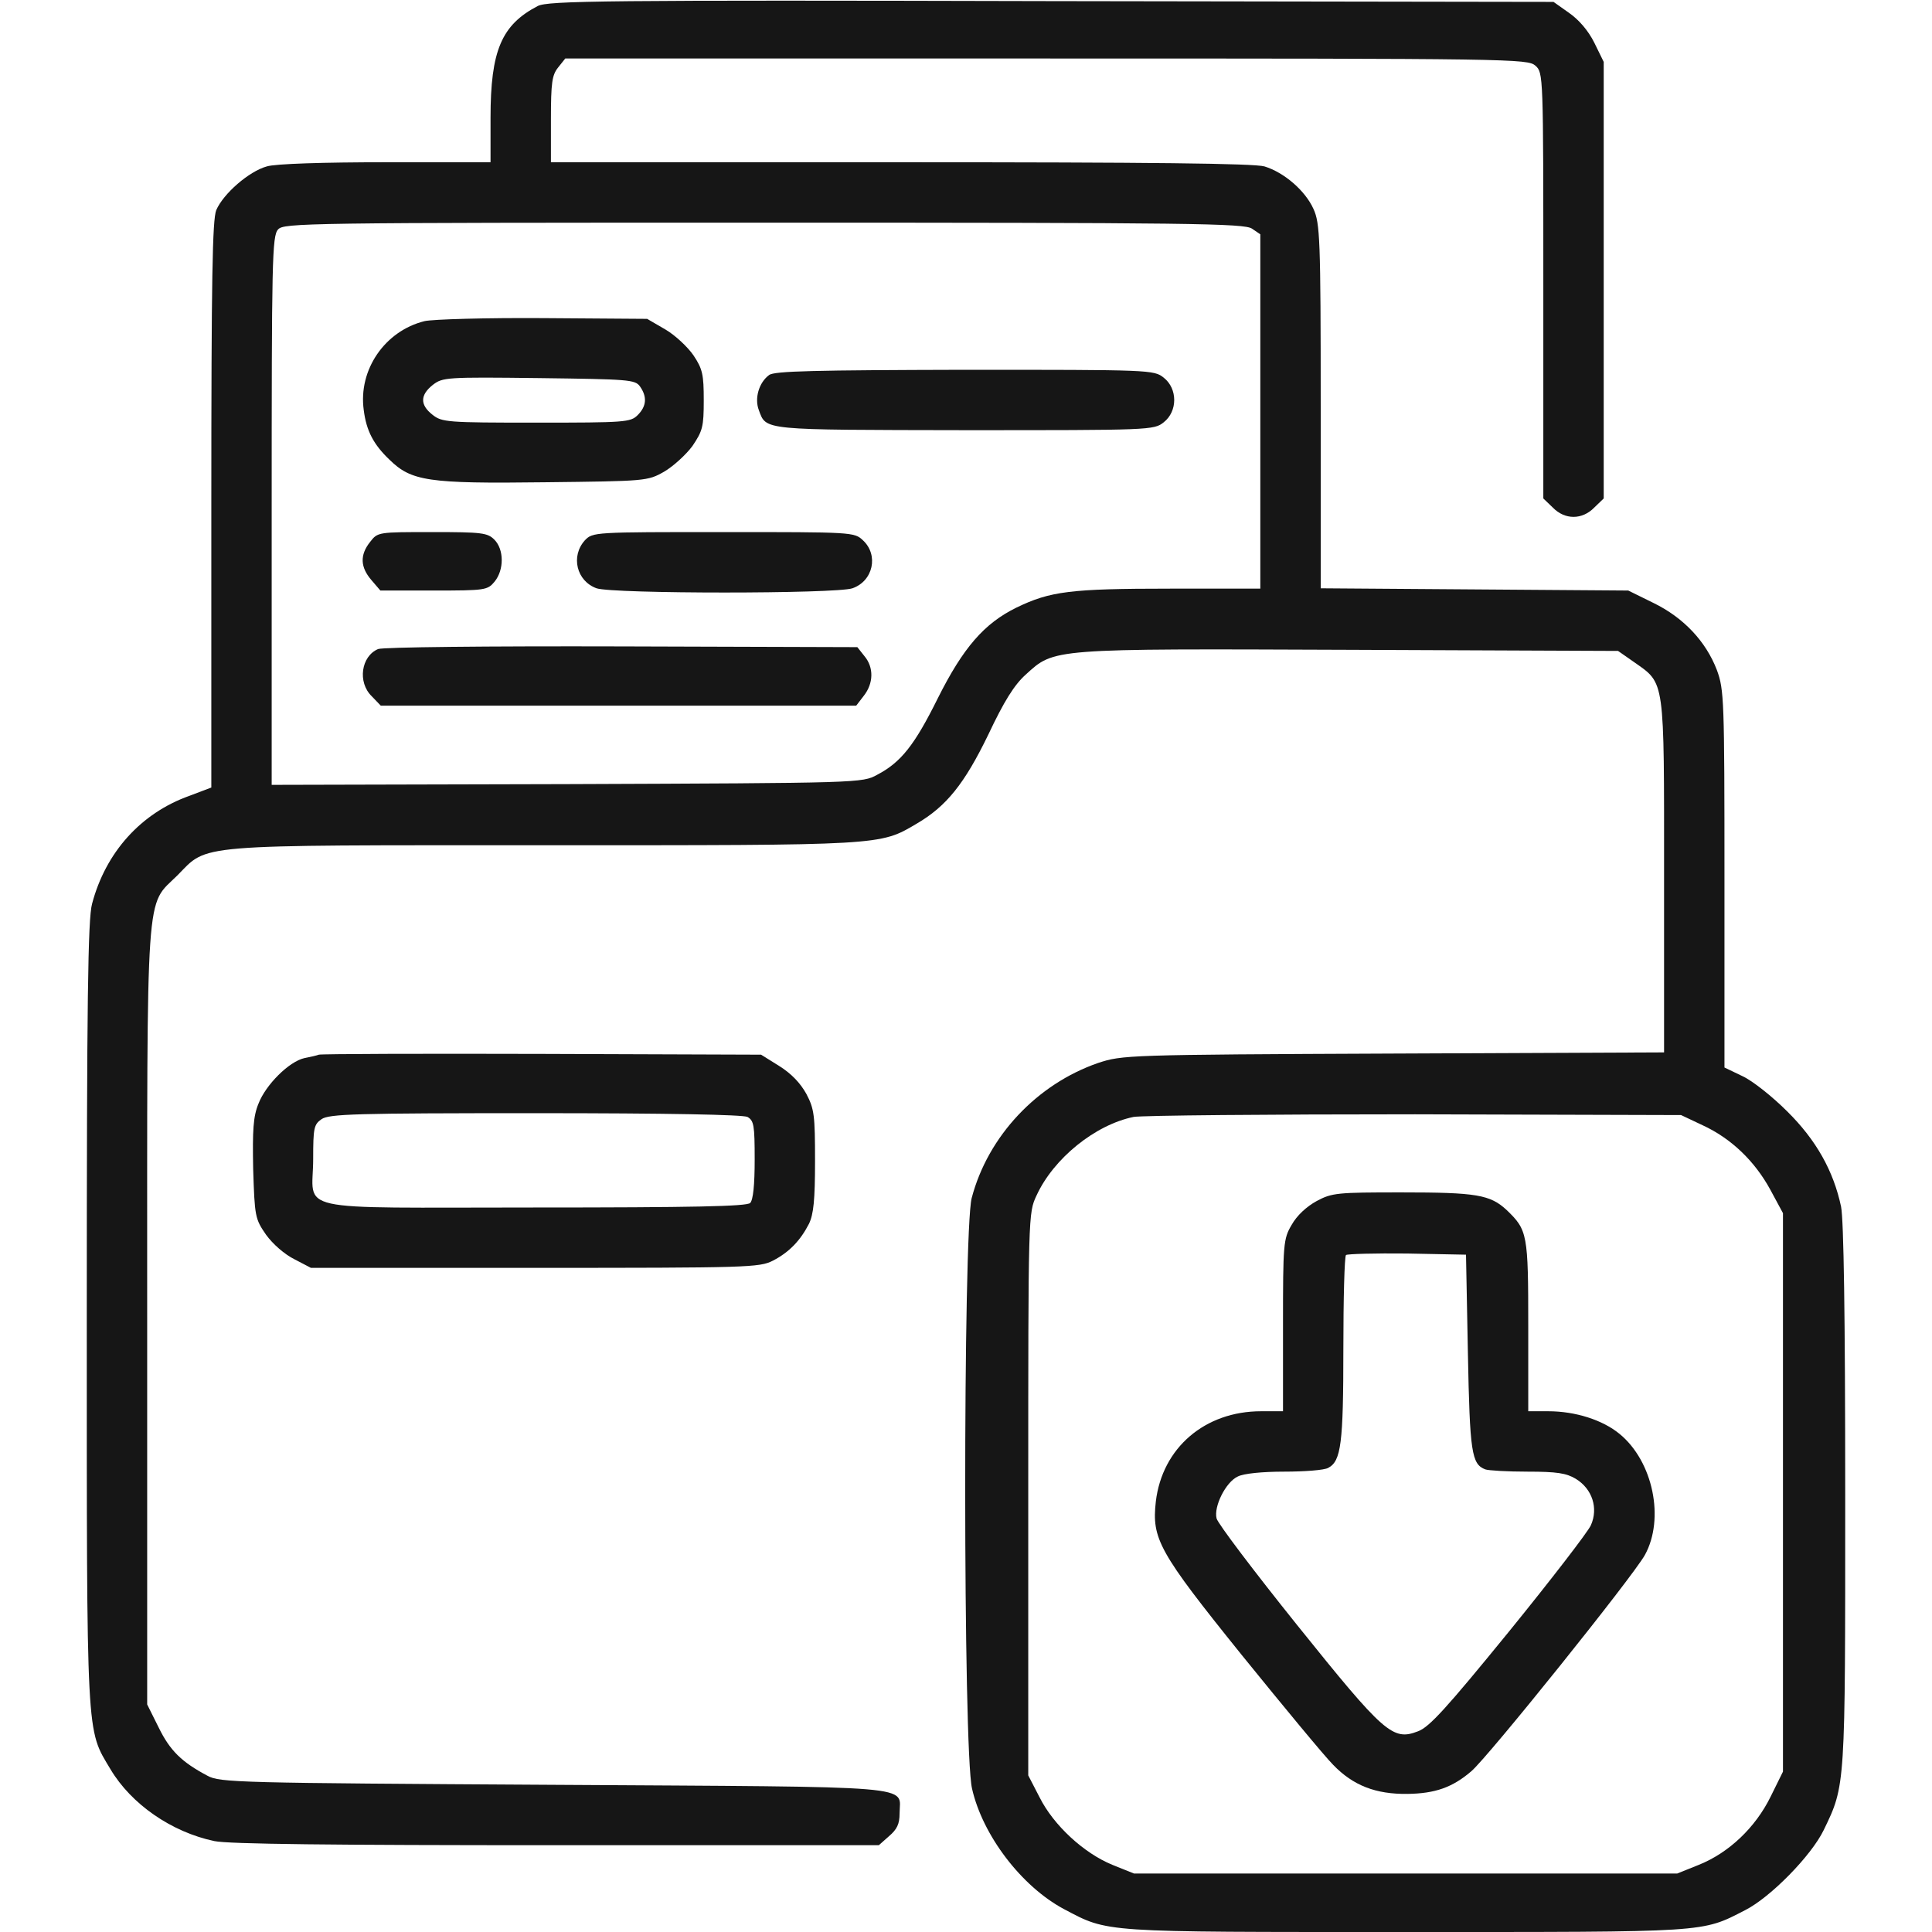
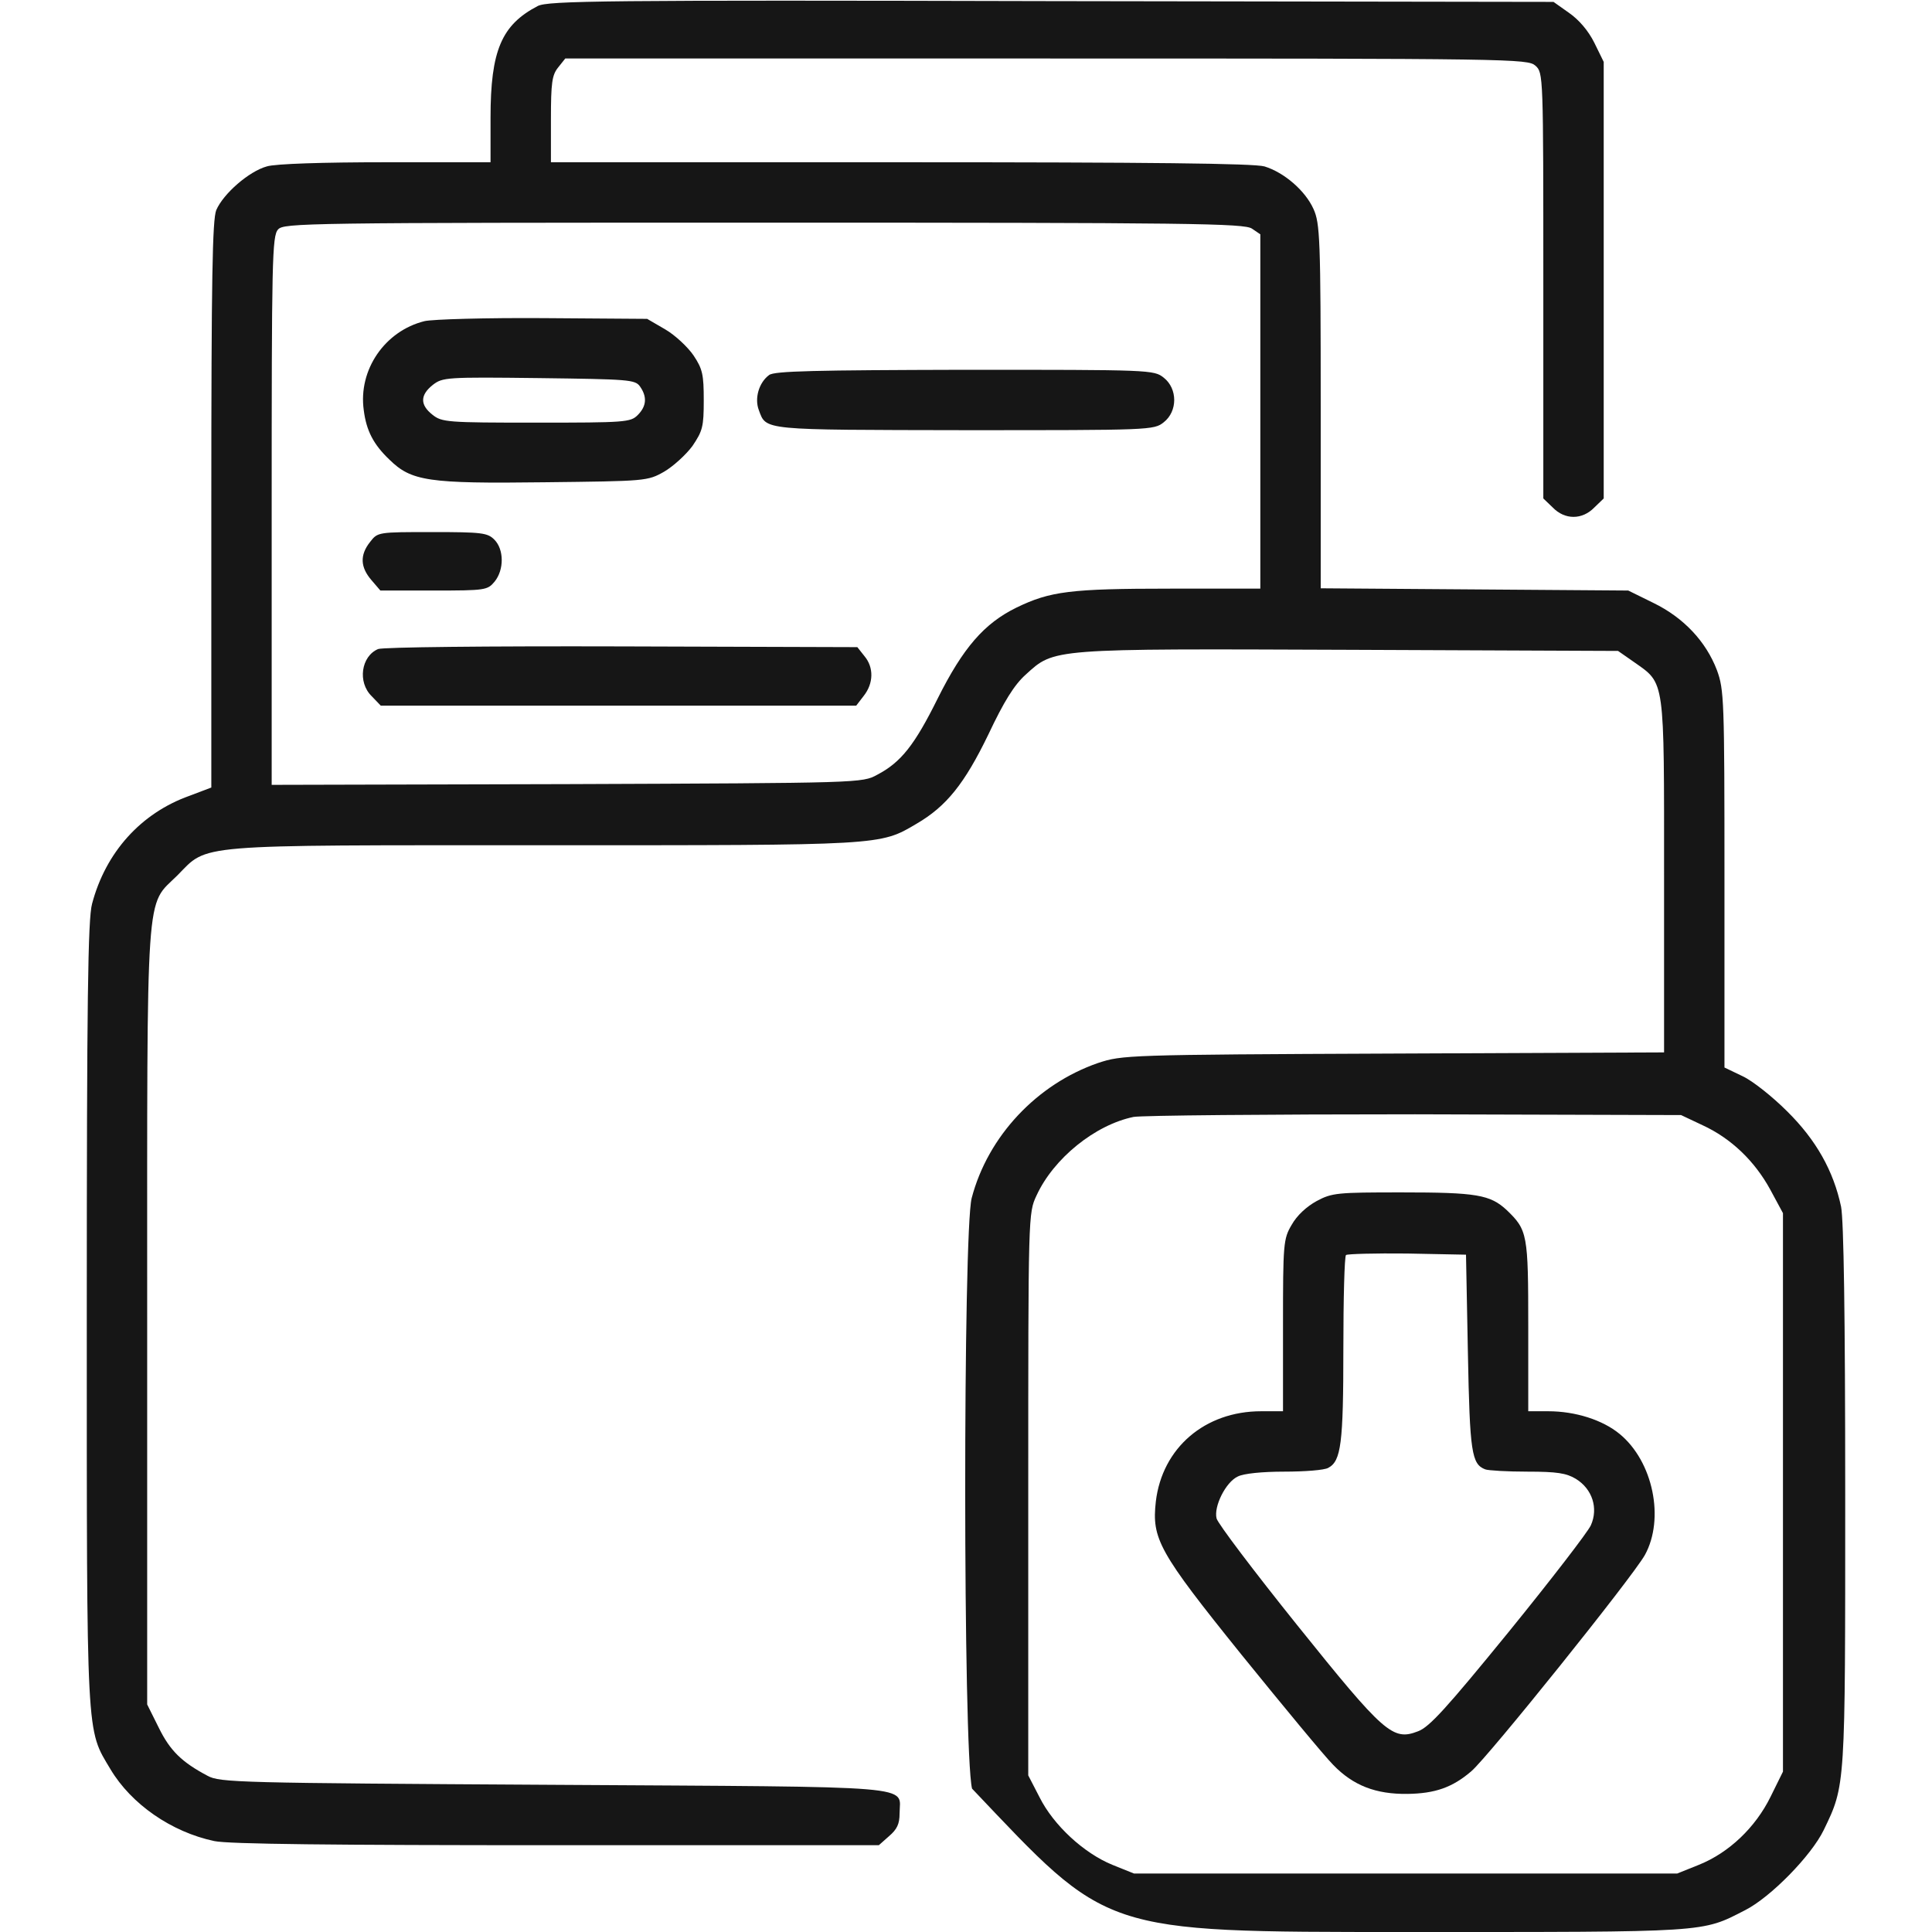
<svg xmlns="http://www.w3.org/2000/svg" width="50" height="50" viewBox="0 0 50 50" fill="none">
  <g clip-path="url(#clip0_401_758)">
-     <path d="M13.916 0.156C12.979 0.645 12.695 1.309 12.695 3.047V4.199H9.99C8.379 4.199 7.119 4.238 6.904 4.307C6.445 4.434 5.781 5.01 5.596 5.439C5.498 5.693 5.469 7.158 5.469 13.066V20.381L4.902 20.596C3.643 21.045 2.734 22.061 2.383 23.389C2.275 23.779 2.246 25.879 2.246 33.984C2.246 45.147 2.227 44.727 2.861 45.791C3.398 46.69 4.434 47.412 5.547 47.647C5.908 47.725 8.594 47.754 14.404 47.754H22.744L23.008 47.52C23.213 47.344 23.281 47.207 23.281 46.934C23.281 46.191 23.965 46.25 14.326 46.191C6.152 46.143 5.693 46.133 5.371 45.957C4.707 45.605 4.404 45.312 4.111 44.717L3.809 44.111V34.082C3.809 22.734 3.76 23.477 4.59 22.656C5.4 21.836 4.912 21.875 14.063 21.875C22.852 21.875 22.764 21.885 23.721 21.318C24.492 20.869 24.961 20.283 25.576 19.014C25.986 18.145 26.25 17.725 26.543 17.461C27.295 16.777 27.158 16.787 34.941 16.817L41.875 16.846L42.295 17.139C43.096 17.705 43.066 17.52 43.066 22.676V27.236L36.065 27.266C29.131 27.295 29.043 27.305 28.418 27.51C26.836 28.057 25.567 29.404 25.147 31.006C24.922 31.875 24.922 45.293 25.156 46.289C25.43 47.5 26.436 48.818 27.529 49.404C28.701 50.02 28.428 50 36.377 50C44.268 50 44.023 50.02 45.166 49.434C45.82 49.102 46.875 48.027 47.197 47.363C47.764 46.191 47.754 46.27 47.754 38.701C47.754 34.004 47.715 31.582 47.647 31.23C47.451 30.303 47.002 29.502 46.25 28.76C45.869 28.379 45.352 27.969 45.098 27.852L44.629 27.627V22.754C44.629 18.096 44.619 17.852 44.434 17.344C44.151 16.602 43.574 15.986 42.793 15.605L42.139 15.283L38.164 15.254L34.18 15.225V10.518C34.18 6.152 34.16 5.781 33.994 5.41C33.779 4.932 33.233 4.463 32.725 4.307C32.451 4.229 29.805 4.199 23.301 4.199H14.258V3.086C14.258 2.139 14.287 1.943 14.443 1.748L14.629 1.514H27.08C39.19 1.514 39.531 1.523 39.736 1.699C39.941 1.885 39.941 1.914 39.941 7.393V12.9L40.186 13.135C40.498 13.457 40.947 13.457 41.26 13.135L41.504 12.9V7.246V1.602L41.26 1.104C41.104 0.791 40.859 0.508 40.605 0.332L40.205 0.049L27.207 0.029C15.586 4.57764e-05 14.18 0.02 13.916 0.156ZM32.402 5.918L32.617 6.064V10.654V15.234H30.283C27.695 15.234 27.178 15.303 26.309 15.723C25.469 16.133 24.922 16.768 24.268 18.076C23.672 19.277 23.32 19.727 22.705 20.049C22.314 20.264 22.295 20.264 14.678 20.293L7.031 20.312V13.223C7.031 6.748 7.041 6.104 7.197 5.938C7.344 5.772 7.861 5.762 19.766 5.762C30.85 5.762 32.207 5.781 32.402 5.918ZM44.063 29.121C44.805 29.463 45.41 30.049 45.811 30.781L46.143 31.396V38.623V45.85L45.82 46.504C45.43 47.295 44.746 47.949 43.965 48.262L43.408 48.486H36.377H29.346L28.789 48.262C28.047 47.959 27.266 47.236 26.904 46.514L26.611 45.947V38.672C26.611 31.406 26.611 31.396 26.826 30.938C27.266 29.98 28.34 29.111 29.336 28.906C29.551 28.867 32.832 28.838 36.621 28.838L43.506 28.858L44.063 29.121Z" fill="#161616" />
+     <path d="M13.916 0.156C12.979 0.645 12.695 1.309 12.695 3.047V4.199H9.99C8.379 4.199 7.119 4.238 6.904 4.307C6.445 4.434 5.781 5.01 5.596 5.439C5.498 5.693 5.469 7.158 5.469 13.066V20.381L4.902 20.596C3.643 21.045 2.734 22.061 2.383 23.389C2.275 23.779 2.246 25.879 2.246 33.984C2.246 45.147 2.227 44.727 2.861 45.791C3.398 46.69 4.434 47.412 5.547 47.647C5.908 47.725 8.594 47.754 14.404 47.754H22.744L23.008 47.52C23.213 47.344 23.281 47.207 23.281 46.934C23.281 46.191 23.965 46.25 14.326 46.191C6.152 46.143 5.693 46.133 5.371 45.957C4.707 45.605 4.404 45.312 4.111 44.717L3.809 44.111V34.082C3.809 22.734 3.76 23.477 4.59 22.656C5.4 21.836 4.912 21.875 14.063 21.875C22.852 21.875 22.764 21.885 23.721 21.318C24.492 20.869 24.961 20.283 25.576 19.014C25.986 18.145 26.25 17.725 26.543 17.461C27.295 16.777 27.158 16.787 34.941 16.817L41.875 16.846L42.295 17.139C43.096 17.705 43.066 17.52 43.066 22.676V27.236L36.065 27.266C29.131 27.295 29.043 27.305 28.418 27.51C26.836 28.057 25.567 29.404 25.147 31.006C24.922 31.875 24.922 45.293 25.156 46.289C28.701 50.02 28.428 50 36.377 50C44.268 50 44.023 50.02 45.166 49.434C45.82 49.102 46.875 48.027 47.197 47.363C47.764 46.191 47.754 46.27 47.754 38.701C47.754 34.004 47.715 31.582 47.647 31.23C47.451 30.303 47.002 29.502 46.25 28.76C45.869 28.379 45.352 27.969 45.098 27.852L44.629 27.627V22.754C44.629 18.096 44.619 17.852 44.434 17.344C44.151 16.602 43.574 15.986 42.793 15.605L42.139 15.283L38.164 15.254L34.18 15.225V10.518C34.18 6.152 34.16 5.781 33.994 5.41C33.779 4.932 33.233 4.463 32.725 4.307C32.451 4.229 29.805 4.199 23.301 4.199H14.258V3.086C14.258 2.139 14.287 1.943 14.443 1.748L14.629 1.514H27.08C39.19 1.514 39.531 1.523 39.736 1.699C39.941 1.885 39.941 1.914 39.941 7.393V12.9L40.186 13.135C40.498 13.457 40.947 13.457 41.26 13.135L41.504 12.9V7.246V1.602L41.26 1.104C41.104 0.791 40.859 0.508 40.605 0.332L40.205 0.049L27.207 0.029C15.586 4.57764e-05 14.18 0.02 13.916 0.156ZM32.402 5.918L32.617 6.064V10.654V15.234H30.283C27.695 15.234 27.178 15.303 26.309 15.723C25.469 16.133 24.922 16.768 24.268 18.076C23.672 19.277 23.32 19.727 22.705 20.049C22.314 20.264 22.295 20.264 14.678 20.293L7.031 20.312V13.223C7.031 6.748 7.041 6.104 7.197 5.938C7.344 5.772 7.861 5.762 19.766 5.762C30.85 5.762 32.207 5.781 32.402 5.918ZM44.063 29.121C44.805 29.463 45.41 30.049 45.811 30.781L46.143 31.396V38.623V45.85L45.82 46.504C45.43 47.295 44.746 47.949 43.965 48.262L43.408 48.486H36.377H29.346L28.789 48.262C28.047 47.959 27.266 47.236 26.904 46.514L26.611 45.947V38.672C26.611 31.406 26.611 31.396 26.826 30.938C27.266 29.98 28.34 29.111 29.336 28.906C29.551 28.867 32.832 28.838 36.621 28.838L43.506 28.858L44.063 29.121Z" fill="#161616" />
    <path d="M10.986 8.311C9.961 8.565 9.268 9.57 9.414 10.615C9.482 11.152 9.668 11.504 10.078 11.895C10.645 12.451 11.074 12.52 14.092 12.481C16.719 12.451 16.758 12.451 17.188 12.207C17.422 12.07 17.754 11.768 17.92 11.543C18.184 11.152 18.213 11.045 18.213 10.361C18.213 9.697 18.184 9.551 17.949 9.199C17.803 8.984 17.471 8.672 17.217 8.525L16.748 8.252L14.062 8.233C12.588 8.223 11.201 8.262 10.986 8.311ZM16.562 10C16.748 10.264 16.738 10.508 16.504 10.742C16.318 10.928 16.182 10.938 13.877 10.938C11.572 10.938 11.435 10.928 11.191 10.732C10.869 10.479 10.869 10.225 11.201 9.961C11.455 9.766 11.543 9.756 13.945 9.785C16.27 9.815 16.436 9.824 16.562 10Z" fill="#161616" />
    <path d="M19.903 9.707C19.639 9.902 19.522 10.312 19.639 10.615C19.834 11.143 19.698 11.123 24.961 11.133C29.766 11.133 29.864 11.133 30.118 10.928C30.479 10.645 30.479 10.059 30.118 9.775C29.864 9.57 29.766 9.57 24.961 9.57C21.104 9.58 20.03 9.6 19.903 9.707Z" fill="#161616" />
    <path d="M9.58 14.023C9.307 14.365 9.326 14.678 9.61 15.01L9.844 15.283H11.231C12.569 15.283 12.617 15.273 12.803 15.049C13.047 14.746 13.047 14.219 12.793 13.965C12.617 13.789 12.471 13.77 11.192 13.77C9.785 13.77 9.776 13.77 9.58 14.023Z" fill="#161616" />
-     <path d="M15.136 13.984C14.765 14.395 14.921 15.039 15.439 15.225C15.869 15.371 21.631 15.371 22.06 15.225C22.597 15.039 22.744 14.365 22.334 13.984C22.109 13.77 22.06 13.77 18.72 13.77C15.371 13.77 15.341 13.77 15.136 13.984Z" fill="#161616" />
    <path d="M9.786 16.797C9.346 16.982 9.248 17.656 9.62 18.018L9.854 18.262H16.006H22.159L22.354 18.008C22.608 17.686 22.618 17.275 22.373 16.982L22.188 16.748L16.094 16.729C12.559 16.719 9.922 16.748 9.786 16.797Z" fill="#161616" />
    <path d="M34.073 31.084C33.809 31.23 33.565 31.455 33.428 31.699C33.213 32.061 33.204 32.188 33.204 34.297V36.523H32.637C31.182 36.523 30.079 37.471 29.913 38.858C29.805 39.824 29.981 40.156 32.129 42.822C33.213 44.16 34.278 45.449 34.502 45.674C35.02 46.211 35.606 46.436 36.426 46.426C37.139 46.416 37.588 46.26 38.077 45.84C38.506 45.479 42.246 40.82 42.569 40.244C43.086 39.307 42.784 37.822 41.914 37.109C41.475 36.748 40.772 36.523 40.069 36.523H39.551V34.326C39.551 31.934 39.532 31.836 38.995 31.318C38.565 30.918 38.213 30.859 36.27 30.859C34.61 30.859 34.473 30.869 34.073 31.084ZM37.989 35.01C38.038 37.598 38.086 37.891 38.438 38.027C38.516 38.057 39.014 38.086 39.532 38.086C40.293 38.086 40.538 38.125 40.782 38.272C41.211 38.535 41.368 39.033 41.172 39.473C41.094 39.648 40.137 40.889 39.043 42.236C37.442 44.199 36.993 44.697 36.7 44.805C36.045 45.059 35.831 44.873 33.565 42.051C32.452 40.664 31.514 39.424 31.485 39.297C31.407 38.994 31.719 38.359 32.032 38.213C32.178 38.135 32.666 38.086 33.233 38.086C33.76 38.086 34.278 38.047 34.375 37.988C34.708 37.813 34.766 37.354 34.766 34.912C34.766 33.613 34.795 32.52 34.834 32.48C34.873 32.451 35.586 32.432 36.416 32.441L37.94 32.471L37.989 35.01Z" fill="#161616" />
-     <path d="M8.252 27.295C8.203 27.314 8.037 27.354 7.88 27.383C7.48 27.471 6.875 28.076 6.689 28.564C6.552 28.896 6.533 29.248 6.552 30.254C6.591 31.484 6.601 31.543 6.884 31.953C7.06 32.197 7.363 32.461 7.617 32.588L8.046 32.812H13.847C19.345 32.812 19.658 32.803 20 32.627C20.419 32.412 20.712 32.109 20.937 31.67C21.054 31.426 21.093 31.064 21.093 30.049C21.093 28.867 21.074 28.701 20.869 28.311C20.712 28.027 20.478 27.783 20.166 27.588L19.697 27.295L14.023 27.275C10.898 27.266 8.31 27.275 8.252 27.295ZM19.345 28.906C19.511 29.004 19.531 29.121 19.531 30.01C19.531 30.664 19.492 31.055 19.414 31.133C19.326 31.221 17.949 31.25 13.798 31.25C7.431 31.25 8.105 31.396 8.105 29.99C8.105 29.189 8.125 29.102 8.32 28.965C8.515 28.828 9.199 28.809 13.847 28.809C17.314 28.809 19.218 28.848 19.345 28.906Z" fill="#161616" />
  </g>
  <defs>
    <clipPath id="clip0_401_758">
      <rect width="50" height="50" fill="white" />
    </clipPath>
  </defs>
</svg>